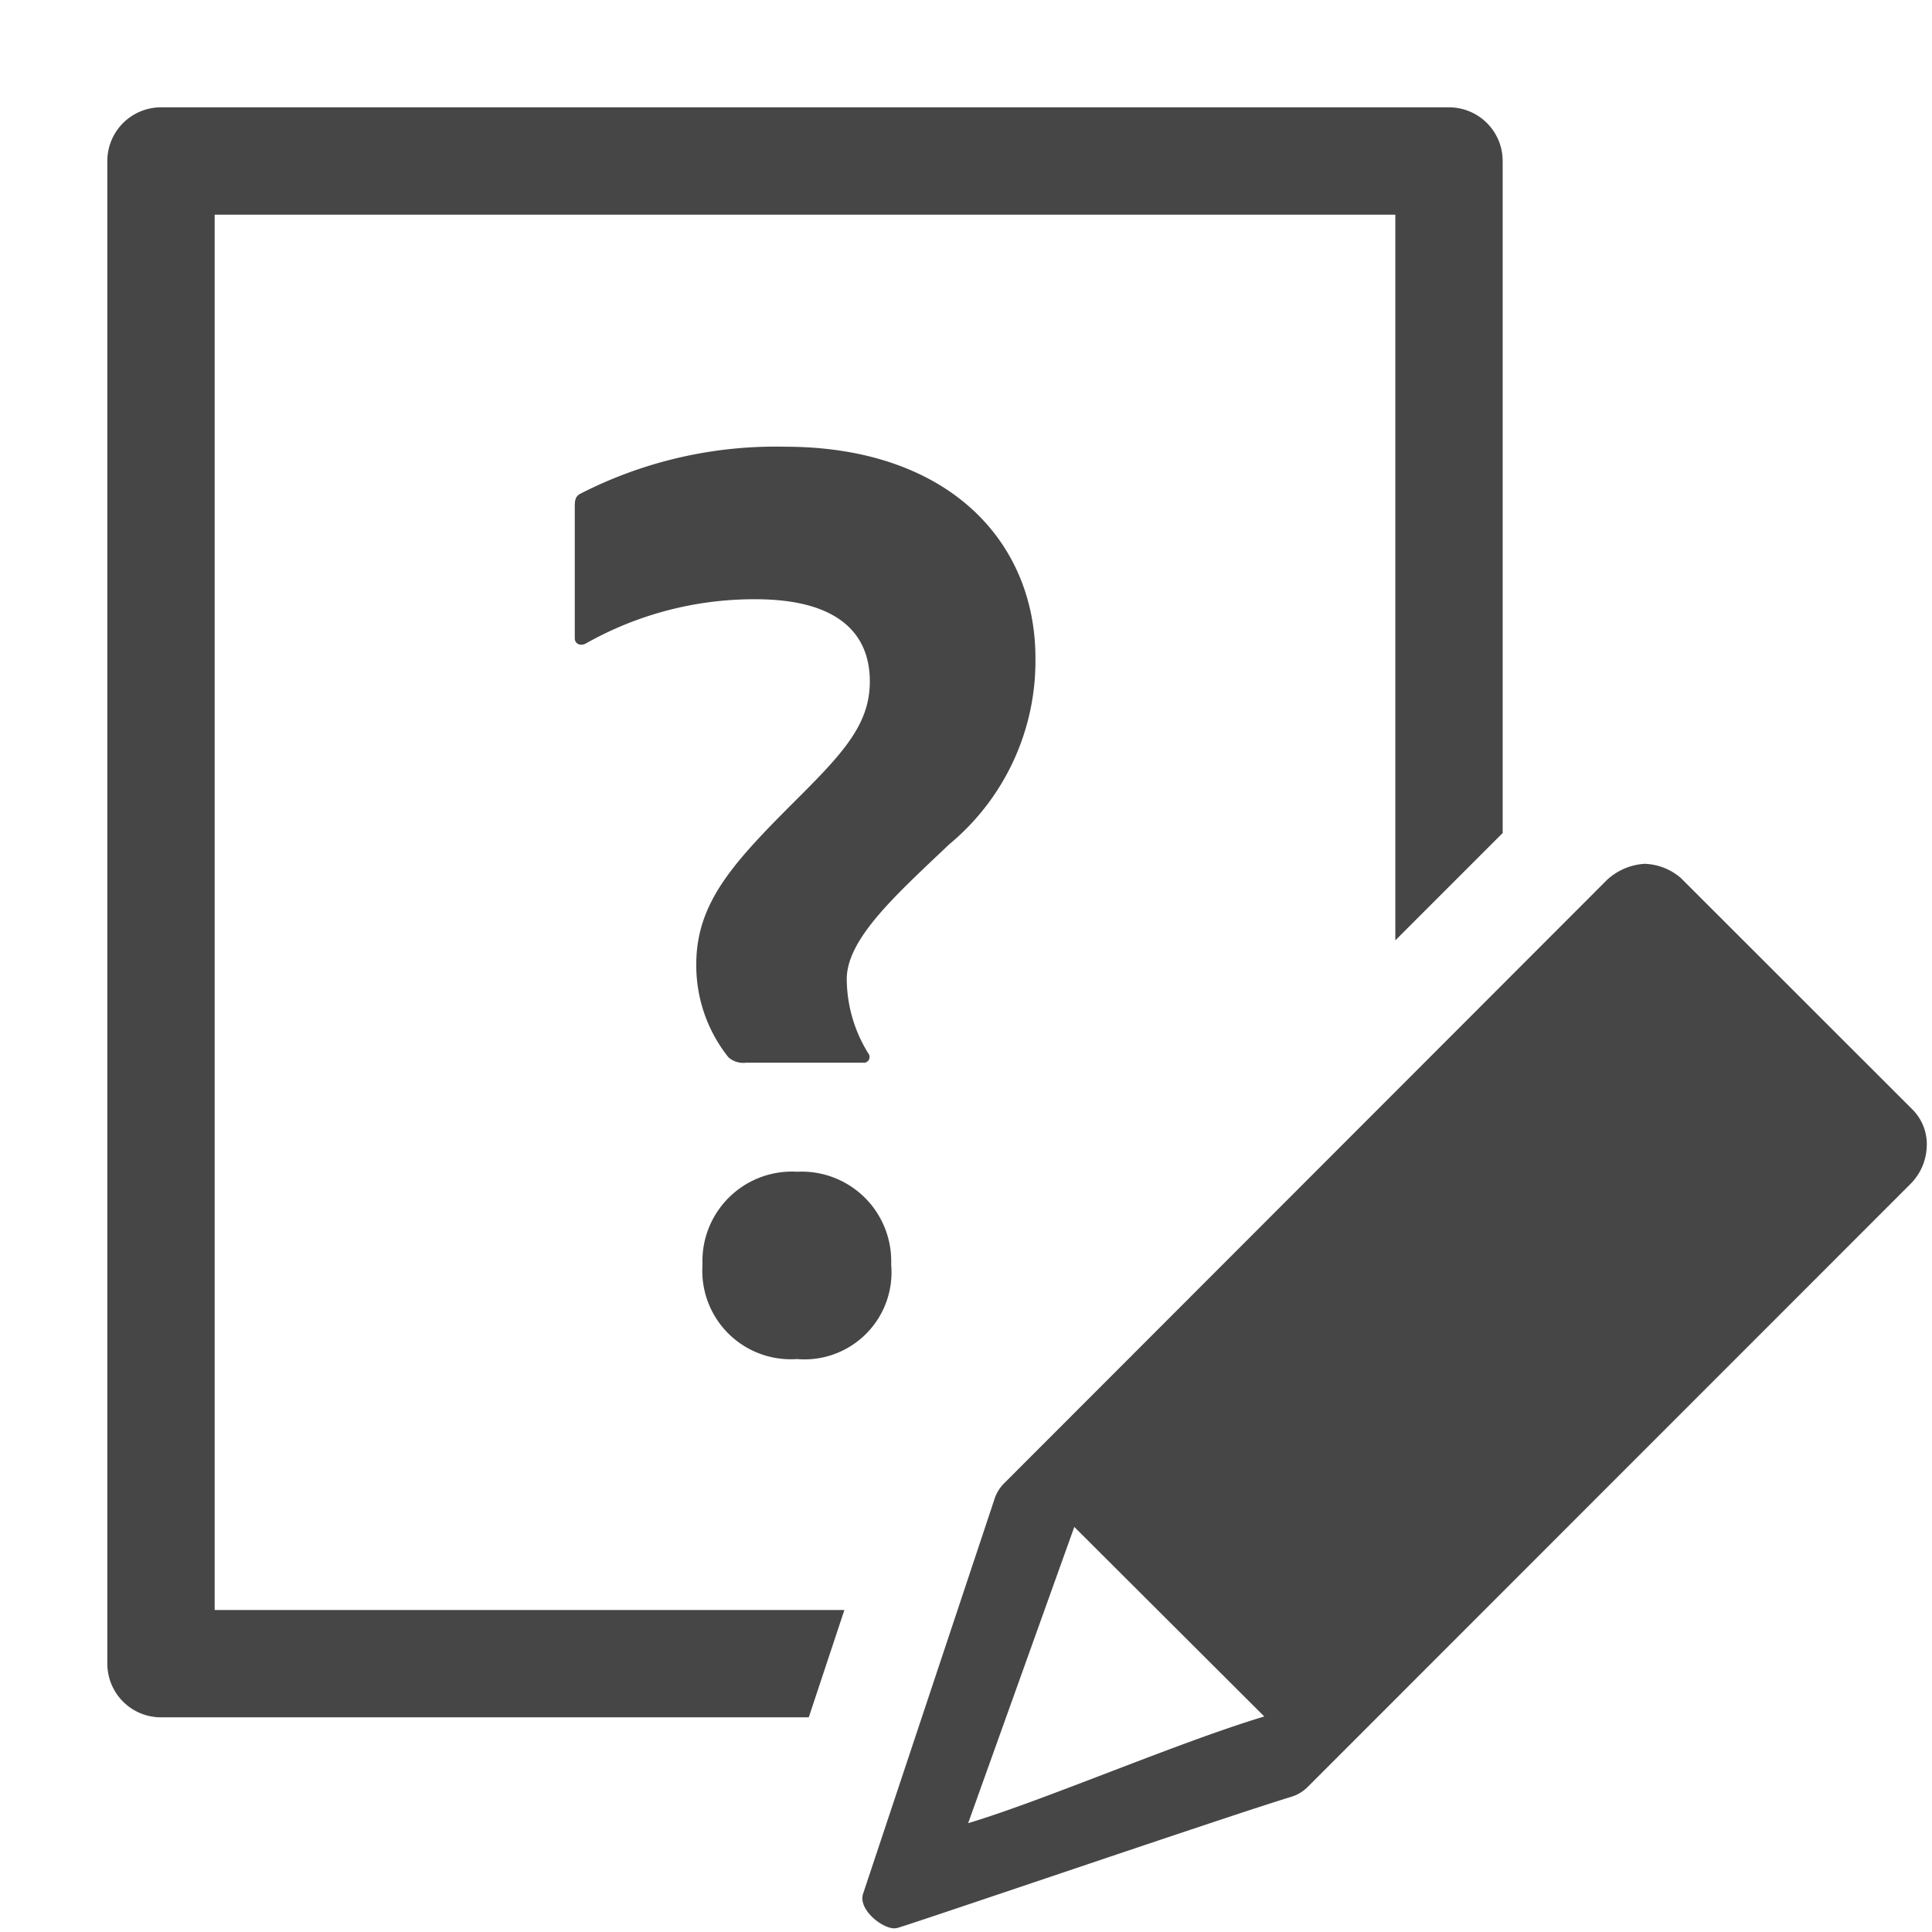
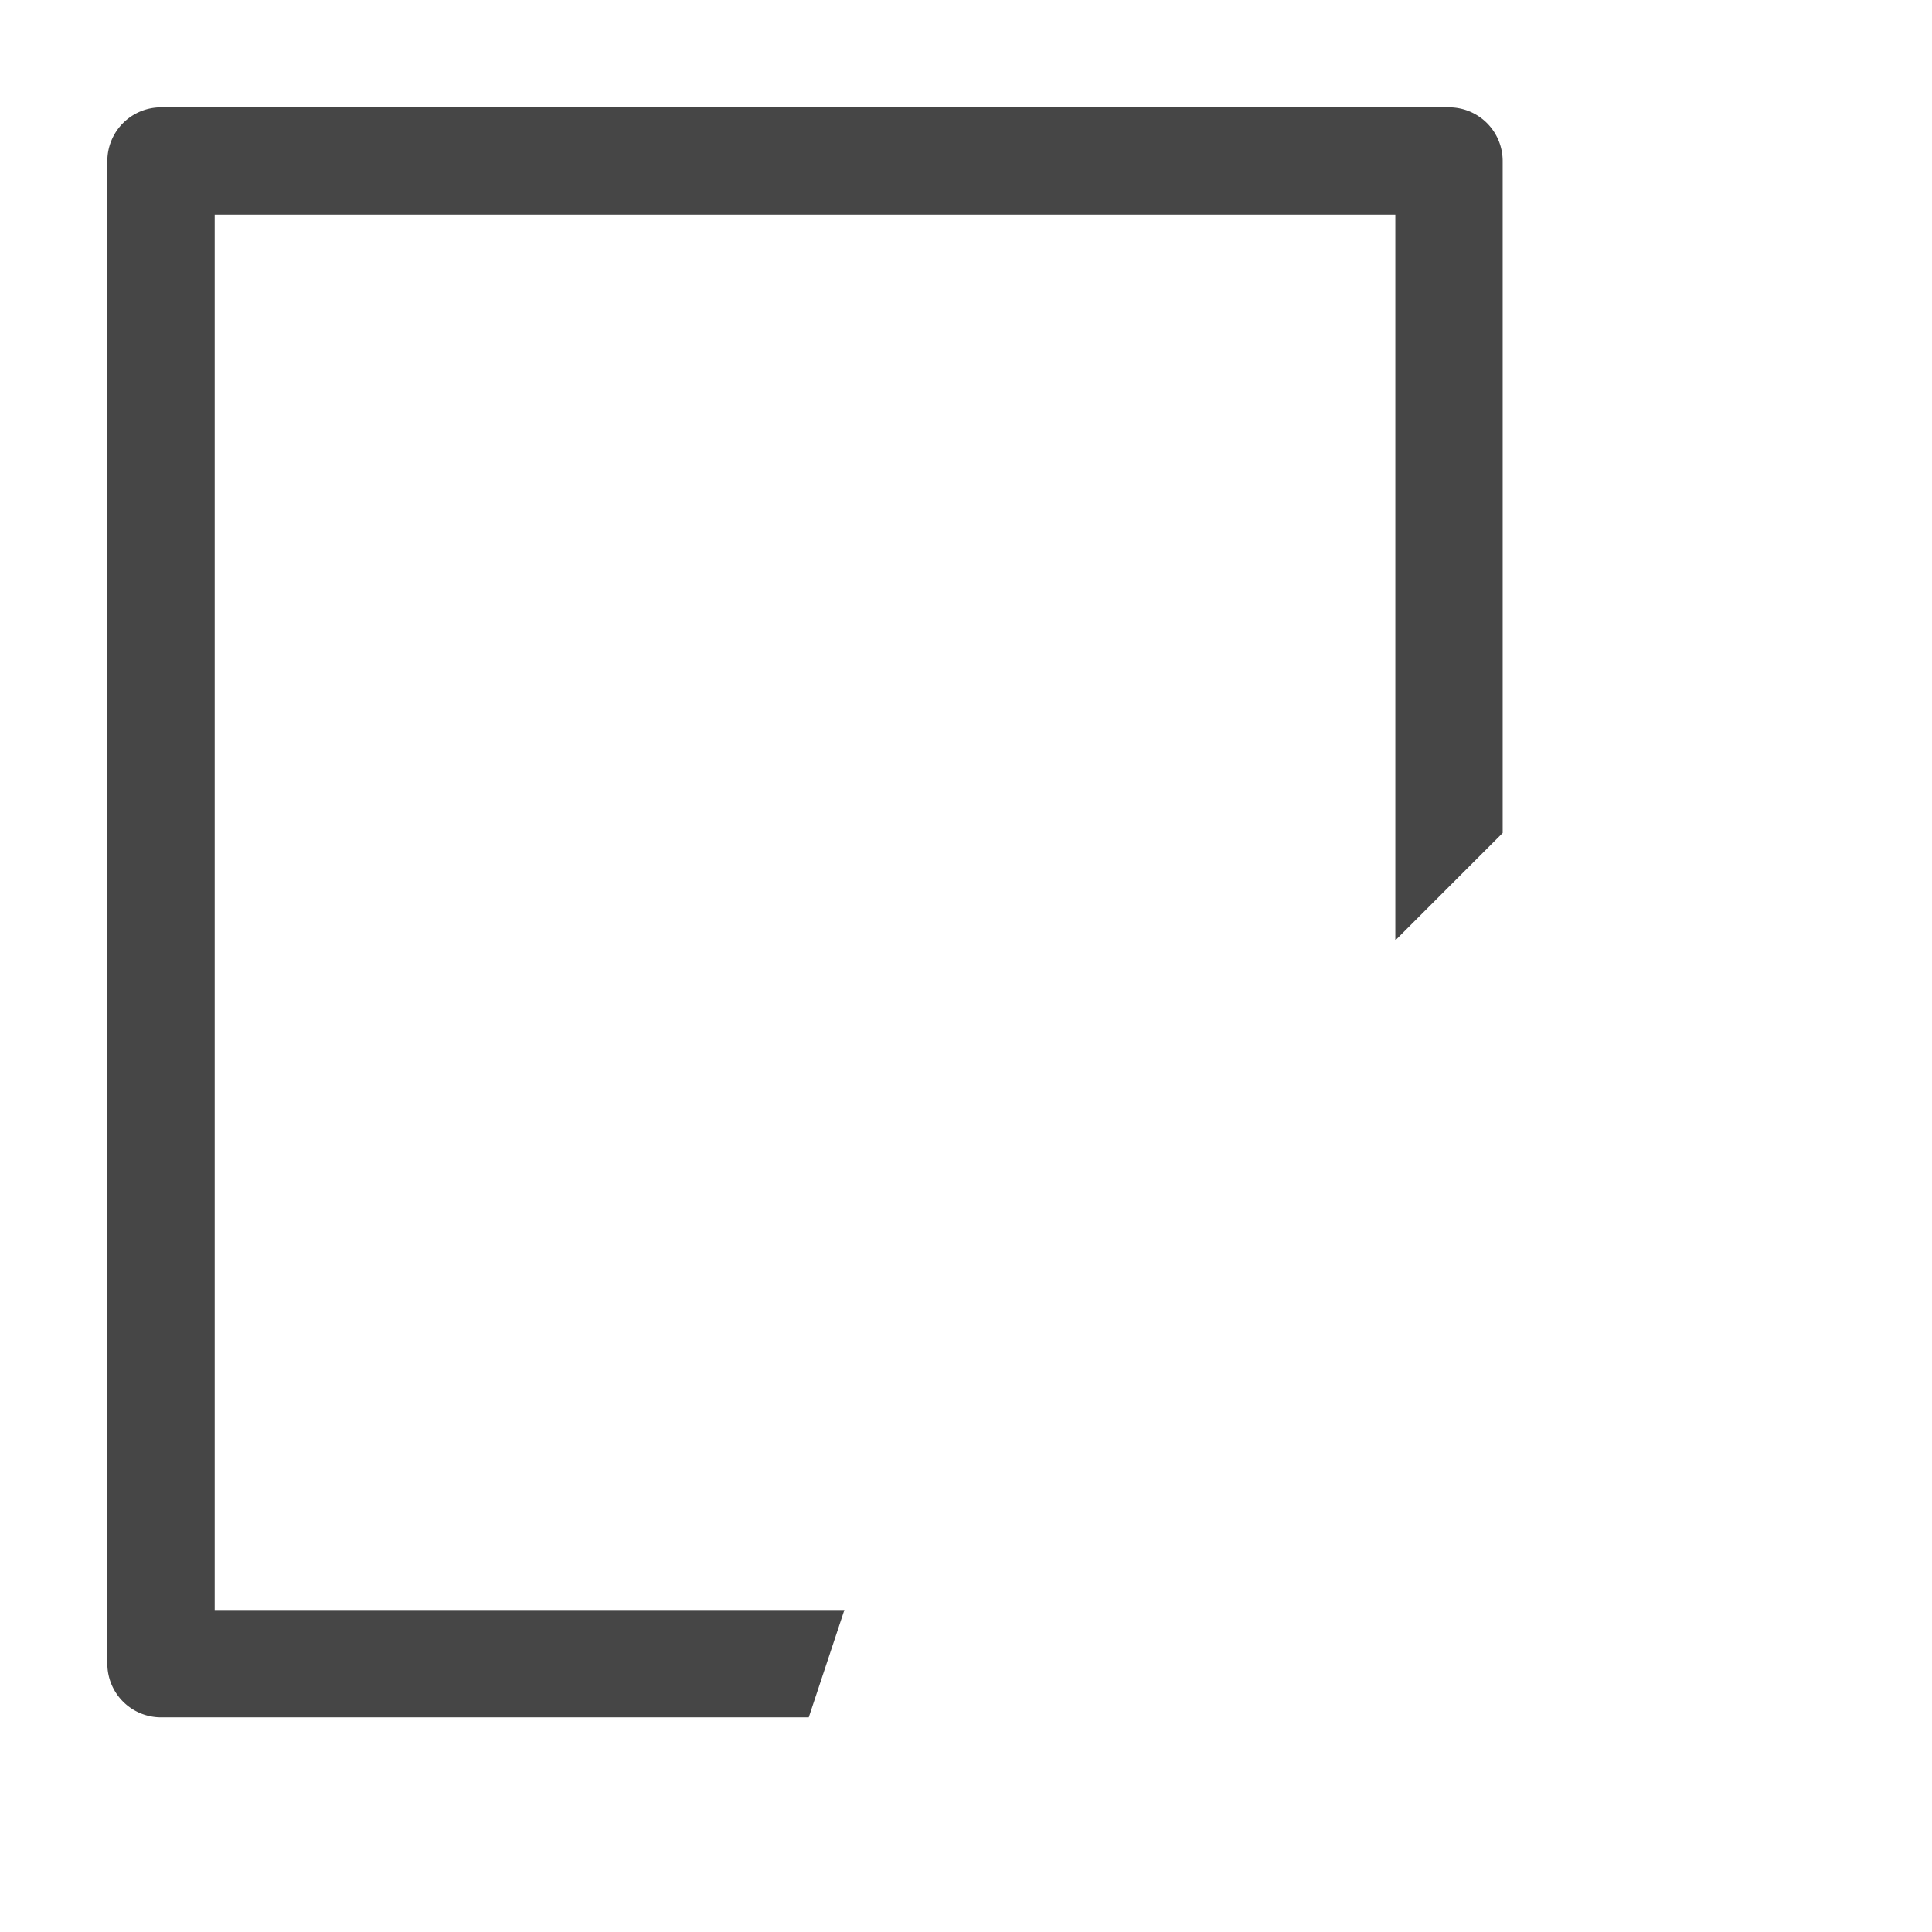
<svg xmlns="http://www.w3.org/2000/svg" height="18" viewBox="0 0 18 18" width="18">
  <defs>
    <style>
      .fill {
        fill: #464646;
      }
    </style>
  </defs>
  <title>S Survey 18 N</title>
-   <rect id="Canvas" fill="#ff13dc" opacity="0" width="18" height="18" />
-   <path class="fill" d="M9.647,6.133a2.218,2.218,0,0,1-.803,1.733c-.489.465-.955.878-.955,1.256a1.325,1.325,0,0,0,.2.691.054.054,0,0,1-.05.088H6.95a.209.209,0,0,1-.163-.05,1.372,1.372,0,0,1-.3-.866c0-.591.364-.967.967-1.569.414-.414.65-.678.65-1.067,0-.45-.3-.766-1.067-.766a3.189,3.189,0,0,0-1.582.414c-.05.025-.1,0-.1-.05V4.727c0-.05,0-.1.05-.126A3.987,3.987,0,0,1,7.314,4.162C8.819,4.162,9.647,5.029,9.647,6.133Z" />
  <path class="fill" d="M7.867,15H2V2H13V8.761l1-1V1.5a.5.5,0,0,0-.5-.5H1.5a.5.5,0,0,0-.5.5v14a.5.5,0,0,0,.5.5H7.535Z" />
-   <path class="fill" d="M17.823,10.342,15.661,8.181a.542.542,0,0,0-.339-.133.565.565,0,0,0-.35.15l-5.616,5.621a.368.368,0,0,0-.094.158l-1.222,3.67c-.043.141.172.319.294.319l.023-.003c.103-.024,3.13-1.059,3.672-1.222a.367.367,0,0,0,.155-.093L17.8,11.03a.515.515,0,0,0,.15-.331A.458.458,0,0,0,17.823,10.342Zm-8.803,6.644.989-2.76,1.77,1.766C10.968,16.236,9.72,16.777,9.02,16.986Z" />
-   <path class="fill" d="M6.545,11.784a.834.834,0,0,1,.799-.868q.04-.002.08.001a.834.834,0,0,1,.878.787q.002.04.001.08a.811.811,0,0,1-.879.878.824.824,0,0,1-.879-.878Z" />
</svg>